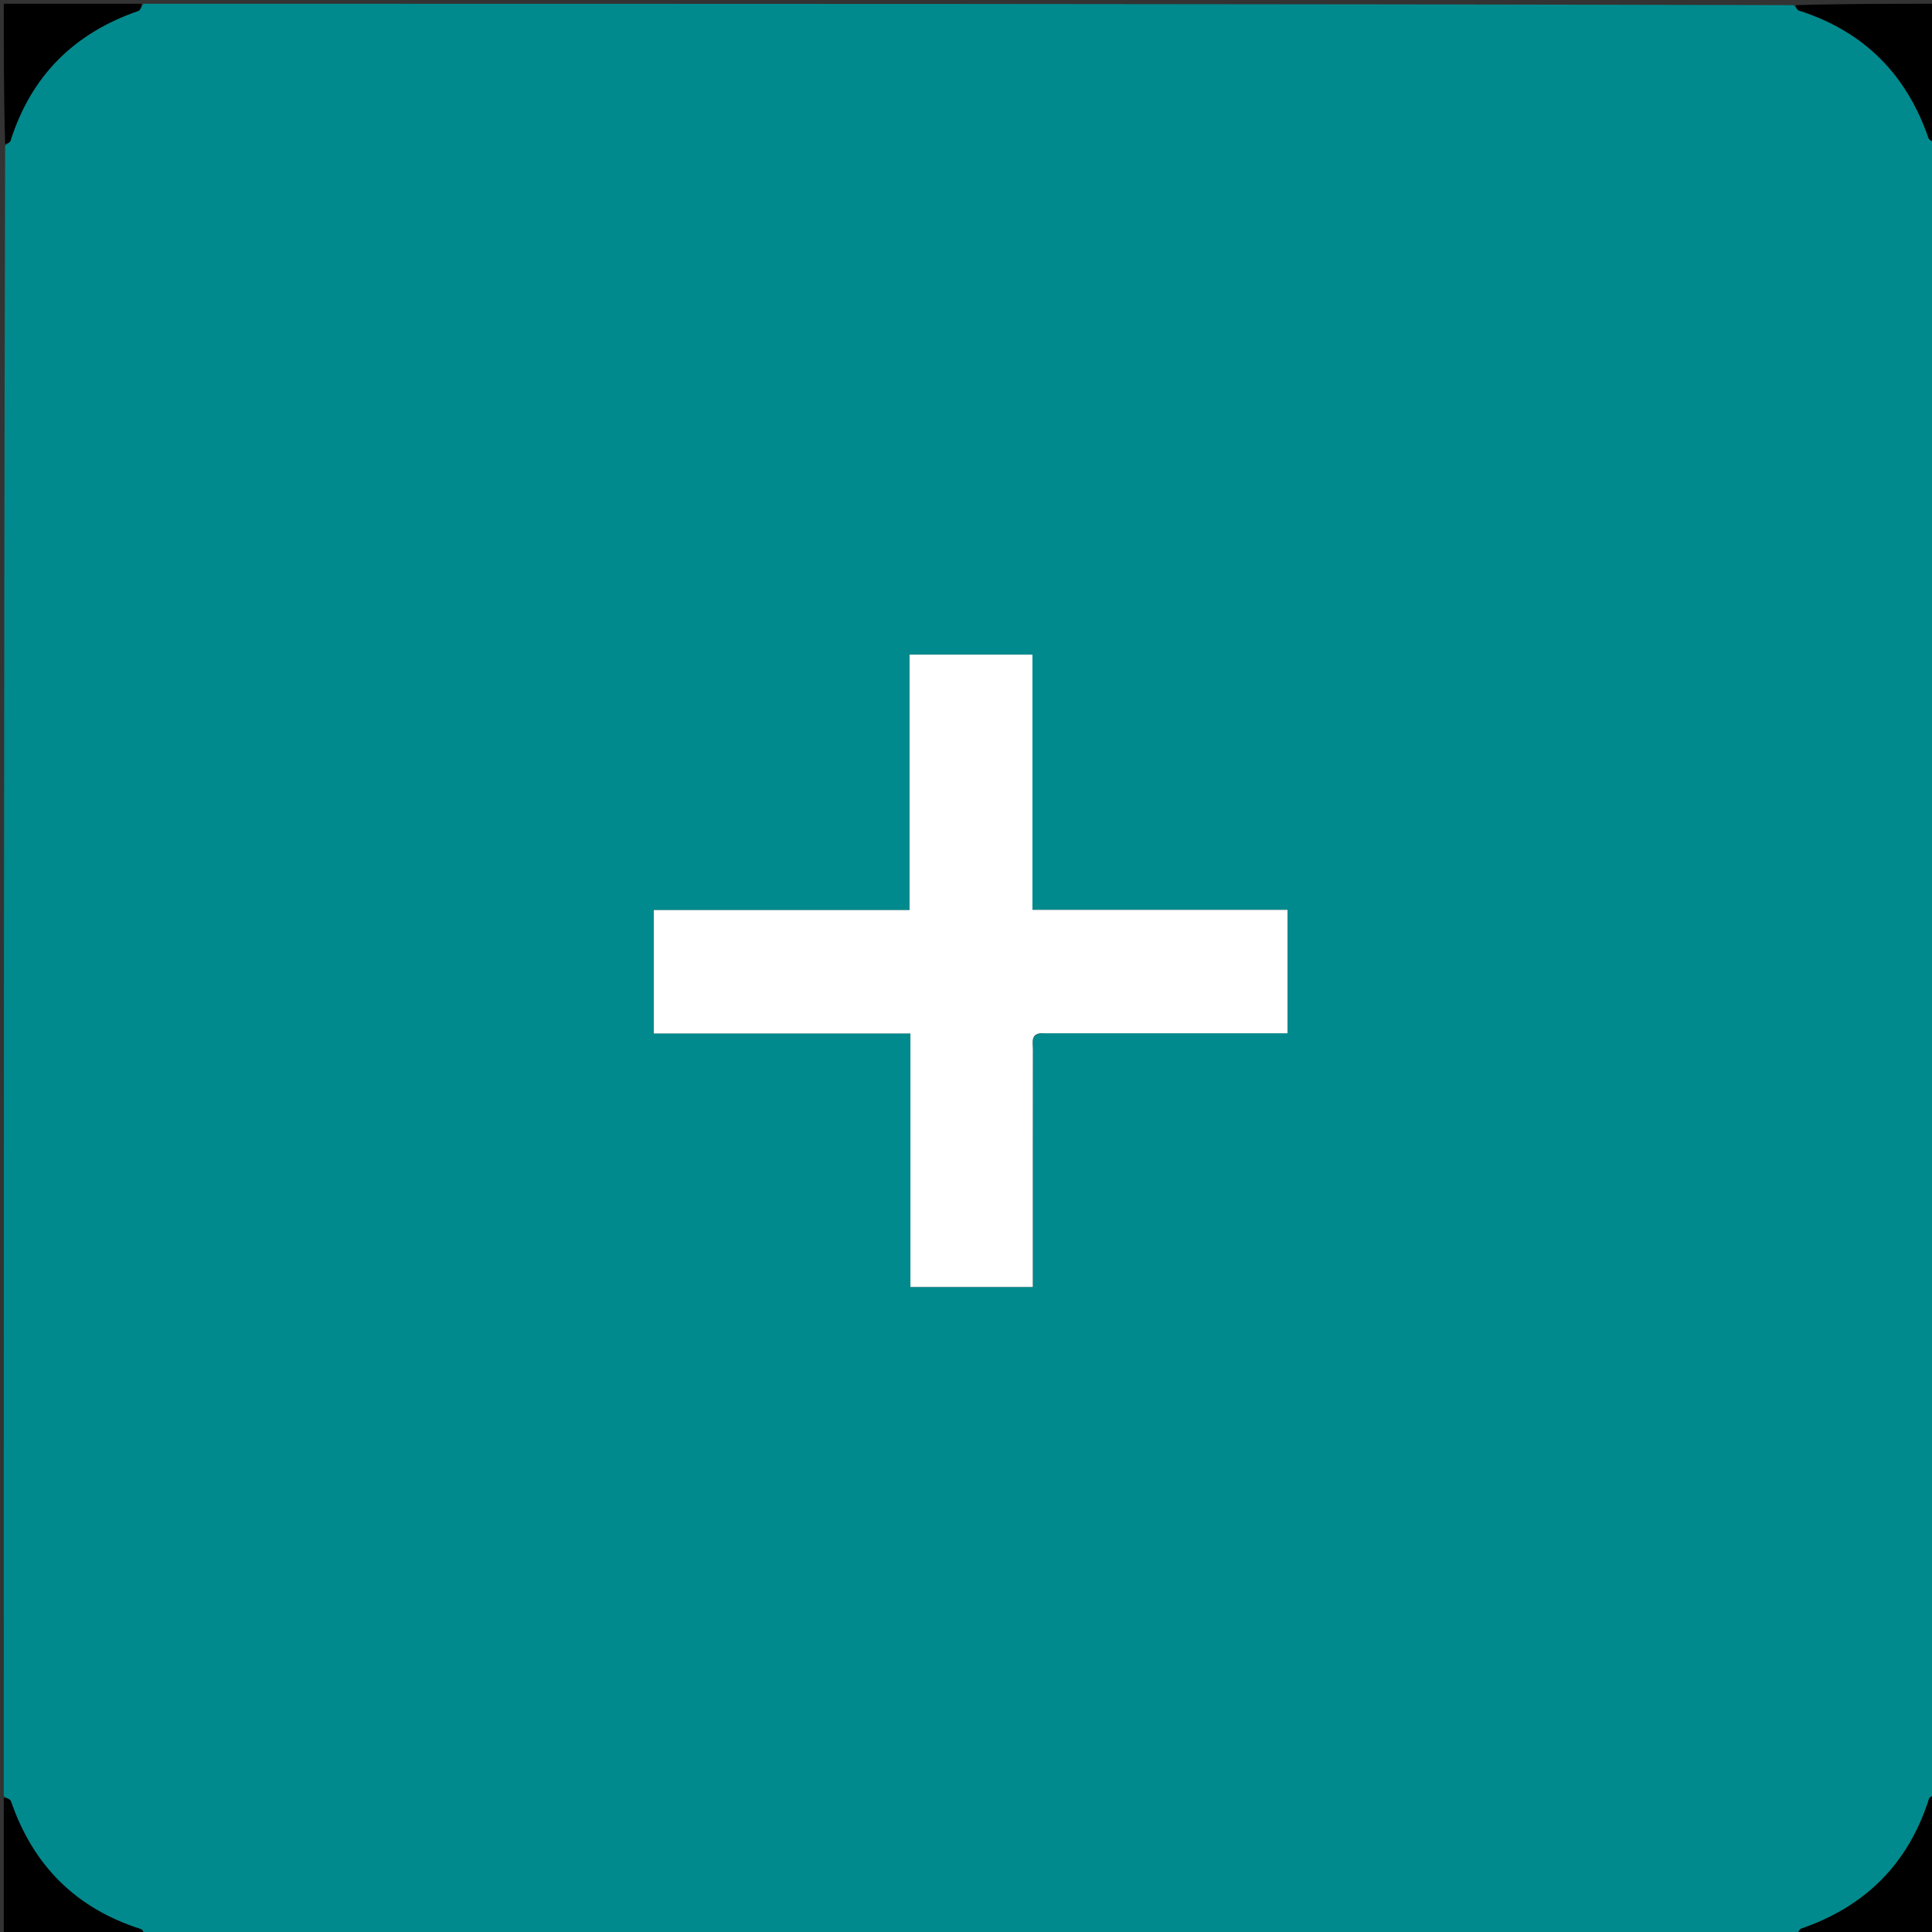
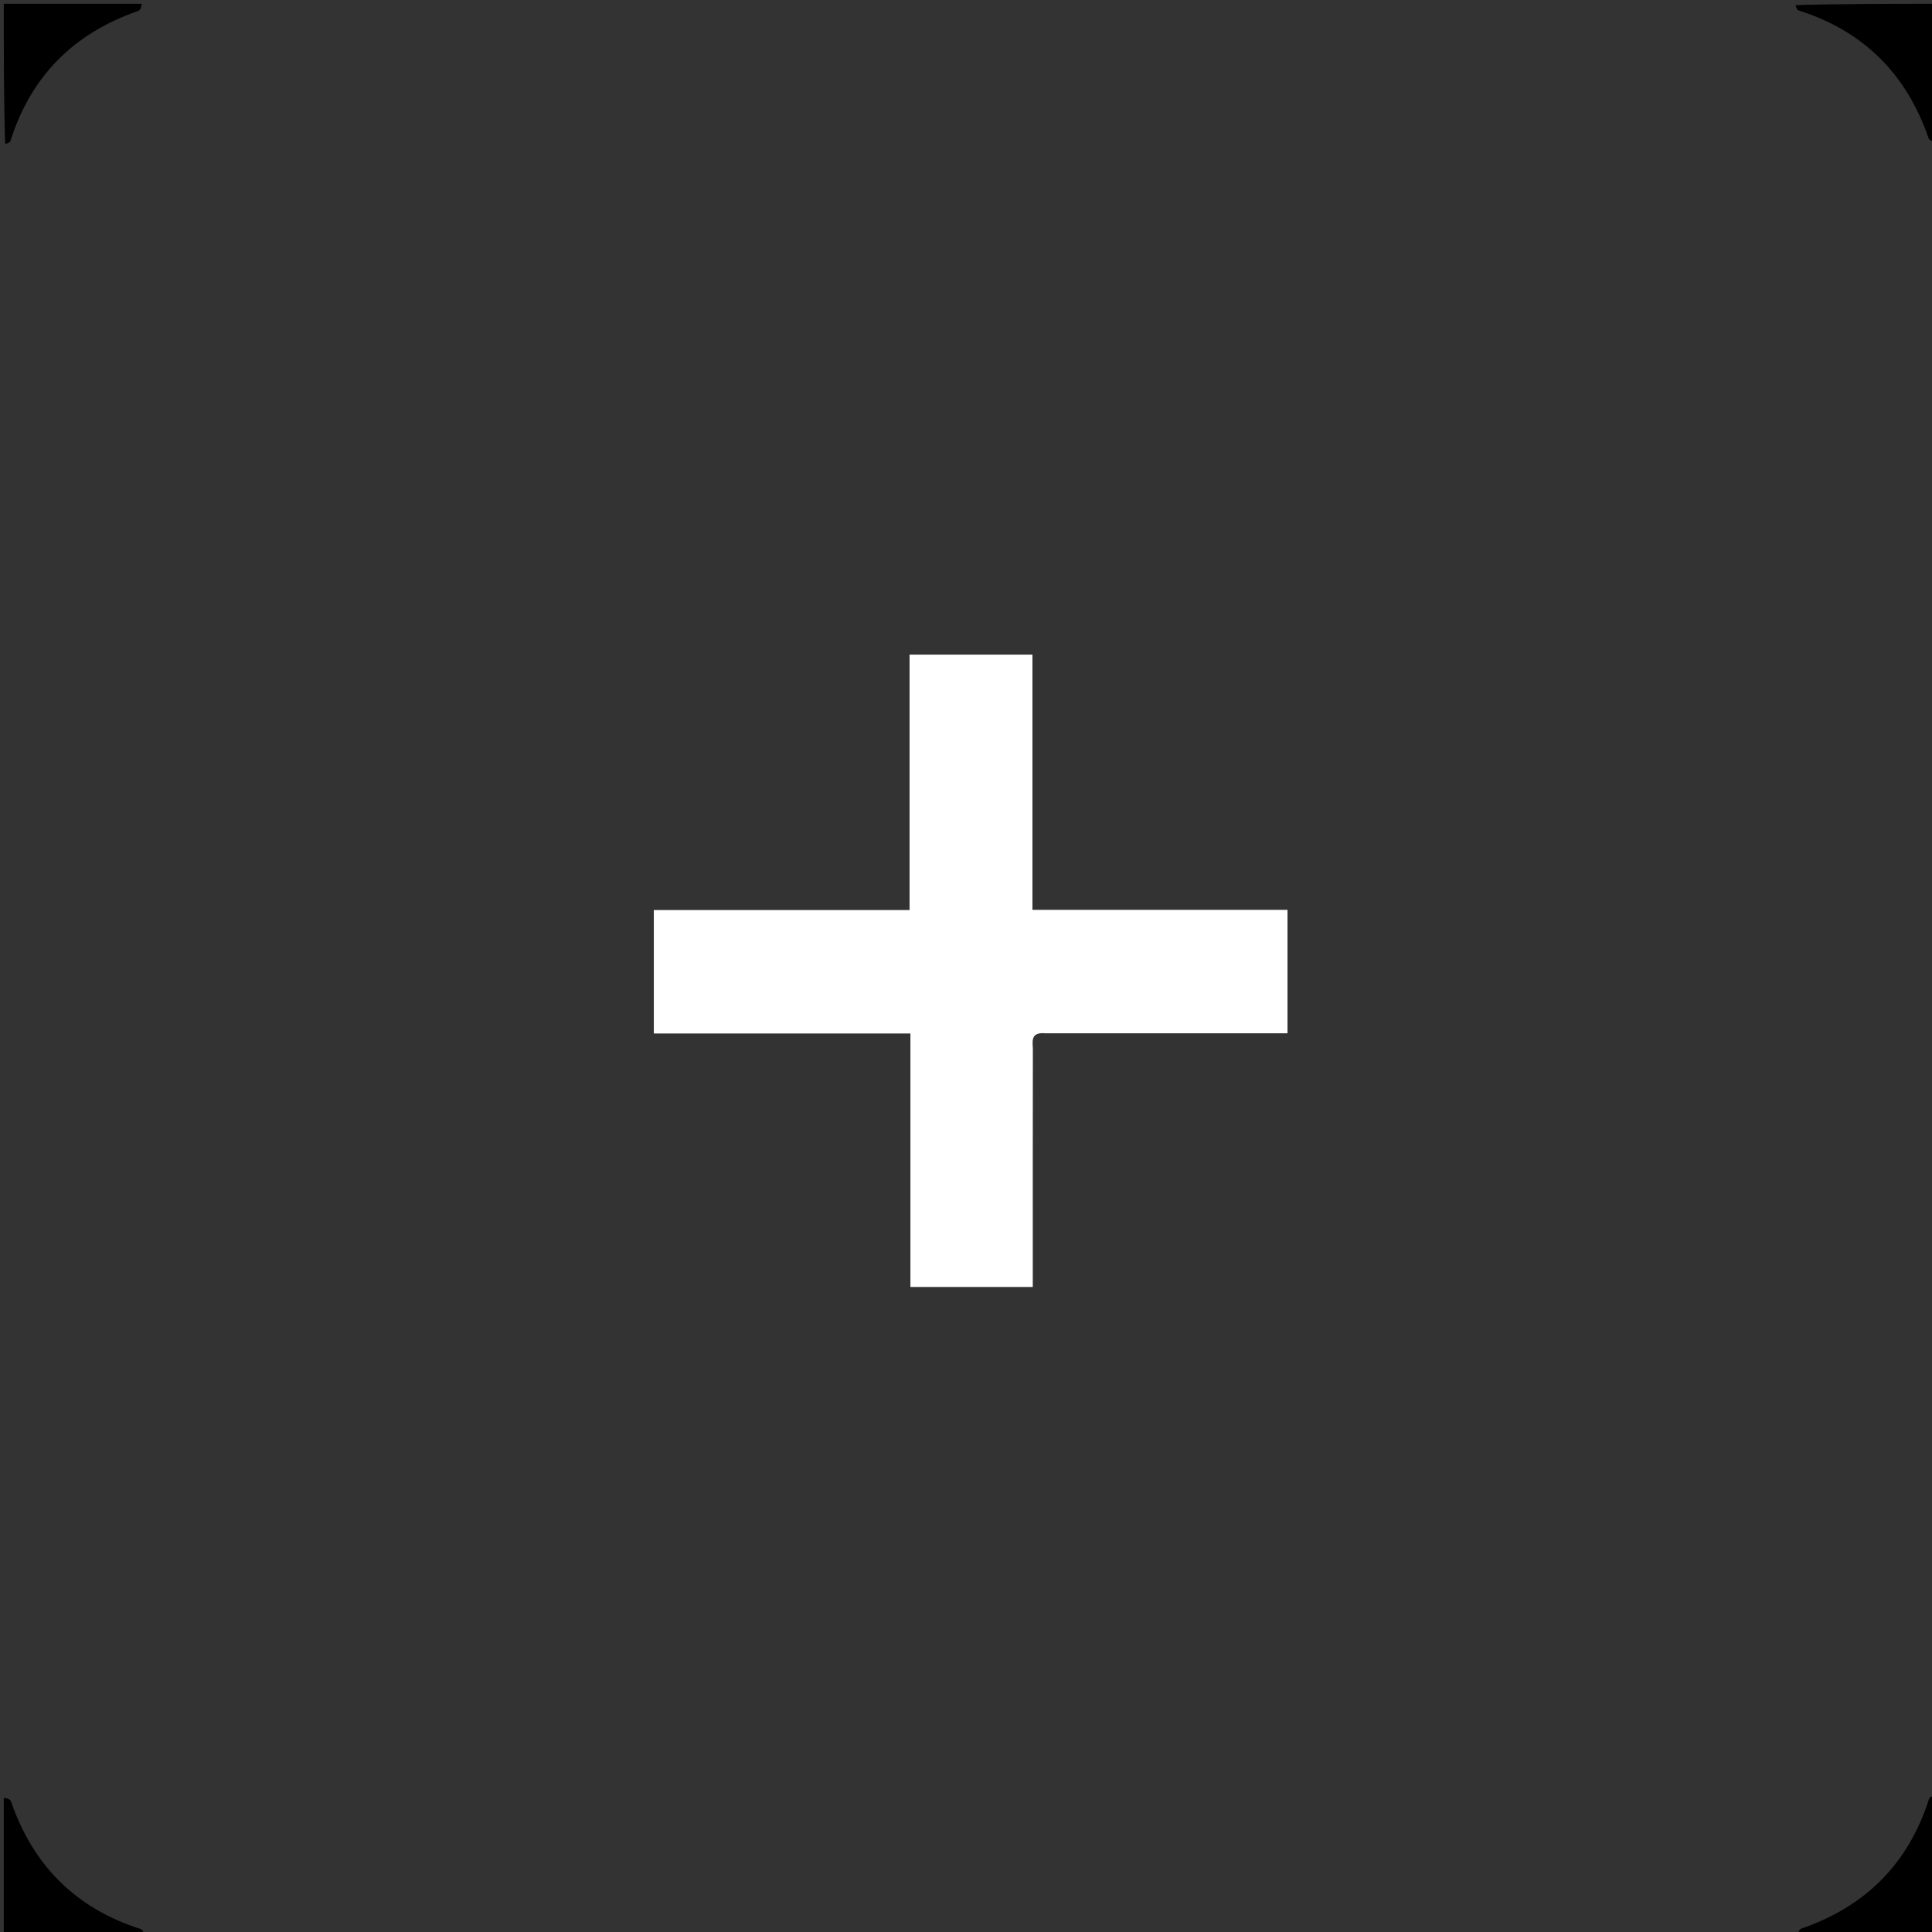
<svg xmlns="http://www.w3.org/2000/svg" version="1.1" id="Layer_1" x="0px" y="0px" width="100%" viewBox="0 0 512 512" enable-background="new 0 0 512 512" xml:space="preserve">
  <rect x="0" y="0" width="512" height="512" fill="#333333" stroke="none" />
-   <path fill="#008A8D" opacity="1" stroke="none" d=" M1,476   C1,330.309 1,184.619 1.364,38.62   C2.088,37.982 2.65,37.716 2.778,37.313   C8.236,20.106 19.621,8.769 36.623,2.905   C37.229,2.696 37.548,1.654 38,1   C183.691,1 329.382,1 475.38,1.364   C476.018,2.088 476.283,2.65 476.687,2.778   C493.894,8.236 505.231,19.621 511.095,36.623   C511.304,37.229 512.346,37.548 513,38   C513,183.691 513,329.382 512.635,475.38   C511.912,476.018 511.35,476.284 511.222,476.687   C505.764,493.894 494.379,505.231 477.377,511.095   C476.771,511.304 476.452,512.346 476,513   C330.309,513 184.619,513 38.62,512.635   C37.982,511.912 37.716,511.35 37.313,511.222   C20.106,505.764 8.769,494.379 2.905,477.377   C2.696,476.771 1.654,476.452 1,476  M277.579,273.833   C298.697,273.833 319.815,273.833 341.198,273.833   C341.198,262.76 341.198,252.18 341.198,241.114   C318.651,241.114 296.406,241.114 273.608,241.114   C273.608,218.235 273.608,195.835 273.608,173.473   C262.497,173.473 251.949,173.473 241.043,173.473   C241.043,196.141 241.043,218.412 241.043,241.179   C218.276,241.179 195.873,241.179 173.27,241.179   C173.27,252.247 173.27,262.811 173.27,273.879   C195.936,273.879 218.338,273.879 241.271,273.879   C241.271,296.596 241.271,318.817 241.271,341.06   C252.356,341.06 262.898,341.06 273.698,341.06   C273.698,338.794 273.698,336.971 273.698,335.148   C273.699,316.149 273.686,297.151 273.718,278.153   C273.721,276.163 272.885,273.437 277.579,273.833  z" />
  <path opacity="1" stroke="none" d=" M37.531,1   C37.548,1.654 37.229,2.696 36.623,2.905   C19.621,8.769 8.236,20.106 2.778,37.313   C2.65,37.716 2.088,37.982 1.364,38.156   C1,25.74 1,13.48 1,1   C13.02,1 25.041,1 37.531,1  z" />
  <path opacity="1" stroke="none" d=" M513,37.531   C512.346,37.548 511.304,37.229 511.095,36.623   C505.231,19.621 493.894,8.236 476.687,2.778   C476.283,2.65 476.018,2.088 475.844,1.364   C488.26,1 500.52,1 513,1   C513,13.02 513,25.041 513,37.531  z" />
  <path opacity="1" stroke="none" d=" M1,476.469   C1.654,476.452 2.696,476.771 2.905,477.377   C8.769,494.379 20.106,505.764 37.313,511.222   C37.716,511.35 37.982,511.912 38.156,512.635   C25.74,513 13.48,513 1,513   C1,500.98 1,488.959 1,476.469  z" />
  <path opacity="1" stroke="none" d=" M476.469,513   C476.452,512.346 476.771,511.304 477.377,511.095   C494.379,505.231 505.764,493.894 511.222,476.687   C511.35,476.284 511.912,476.018 512.635,475.844   C513,488.26 513,500.52 513,513   C500.98,513 488.959,513 476.469,513  z" />
  <path fill="#FFFFFF" opacity="1" stroke="none" d=" M277.085,273.835   C272.885,273.437 273.721,276.163 273.718,278.153   C273.686,297.151 273.699,316.149 273.698,335.148   C273.698,336.971 273.698,338.794 273.698,341.06   C262.898,341.06 252.356,341.06 241.271,341.06   C241.271,318.817 241.271,296.596 241.271,273.879   C218.338,273.879 195.936,273.879 173.27,273.879   C173.27,262.811 173.27,252.247 173.27,241.179   C195.873,241.179 218.276,241.179 241.043,241.179   C241.043,218.412 241.043,196.141 241.043,173.473   C251.949,173.473 262.497,173.473 273.608,173.473   C273.608,195.835 273.608,218.235 273.608,241.114   C296.406,241.114 318.651,241.114 341.198,241.114   C341.198,252.18 341.198,262.76 341.198,273.833   C319.815,273.833 298.697,273.833 277.085,273.835  z" />
</svg>